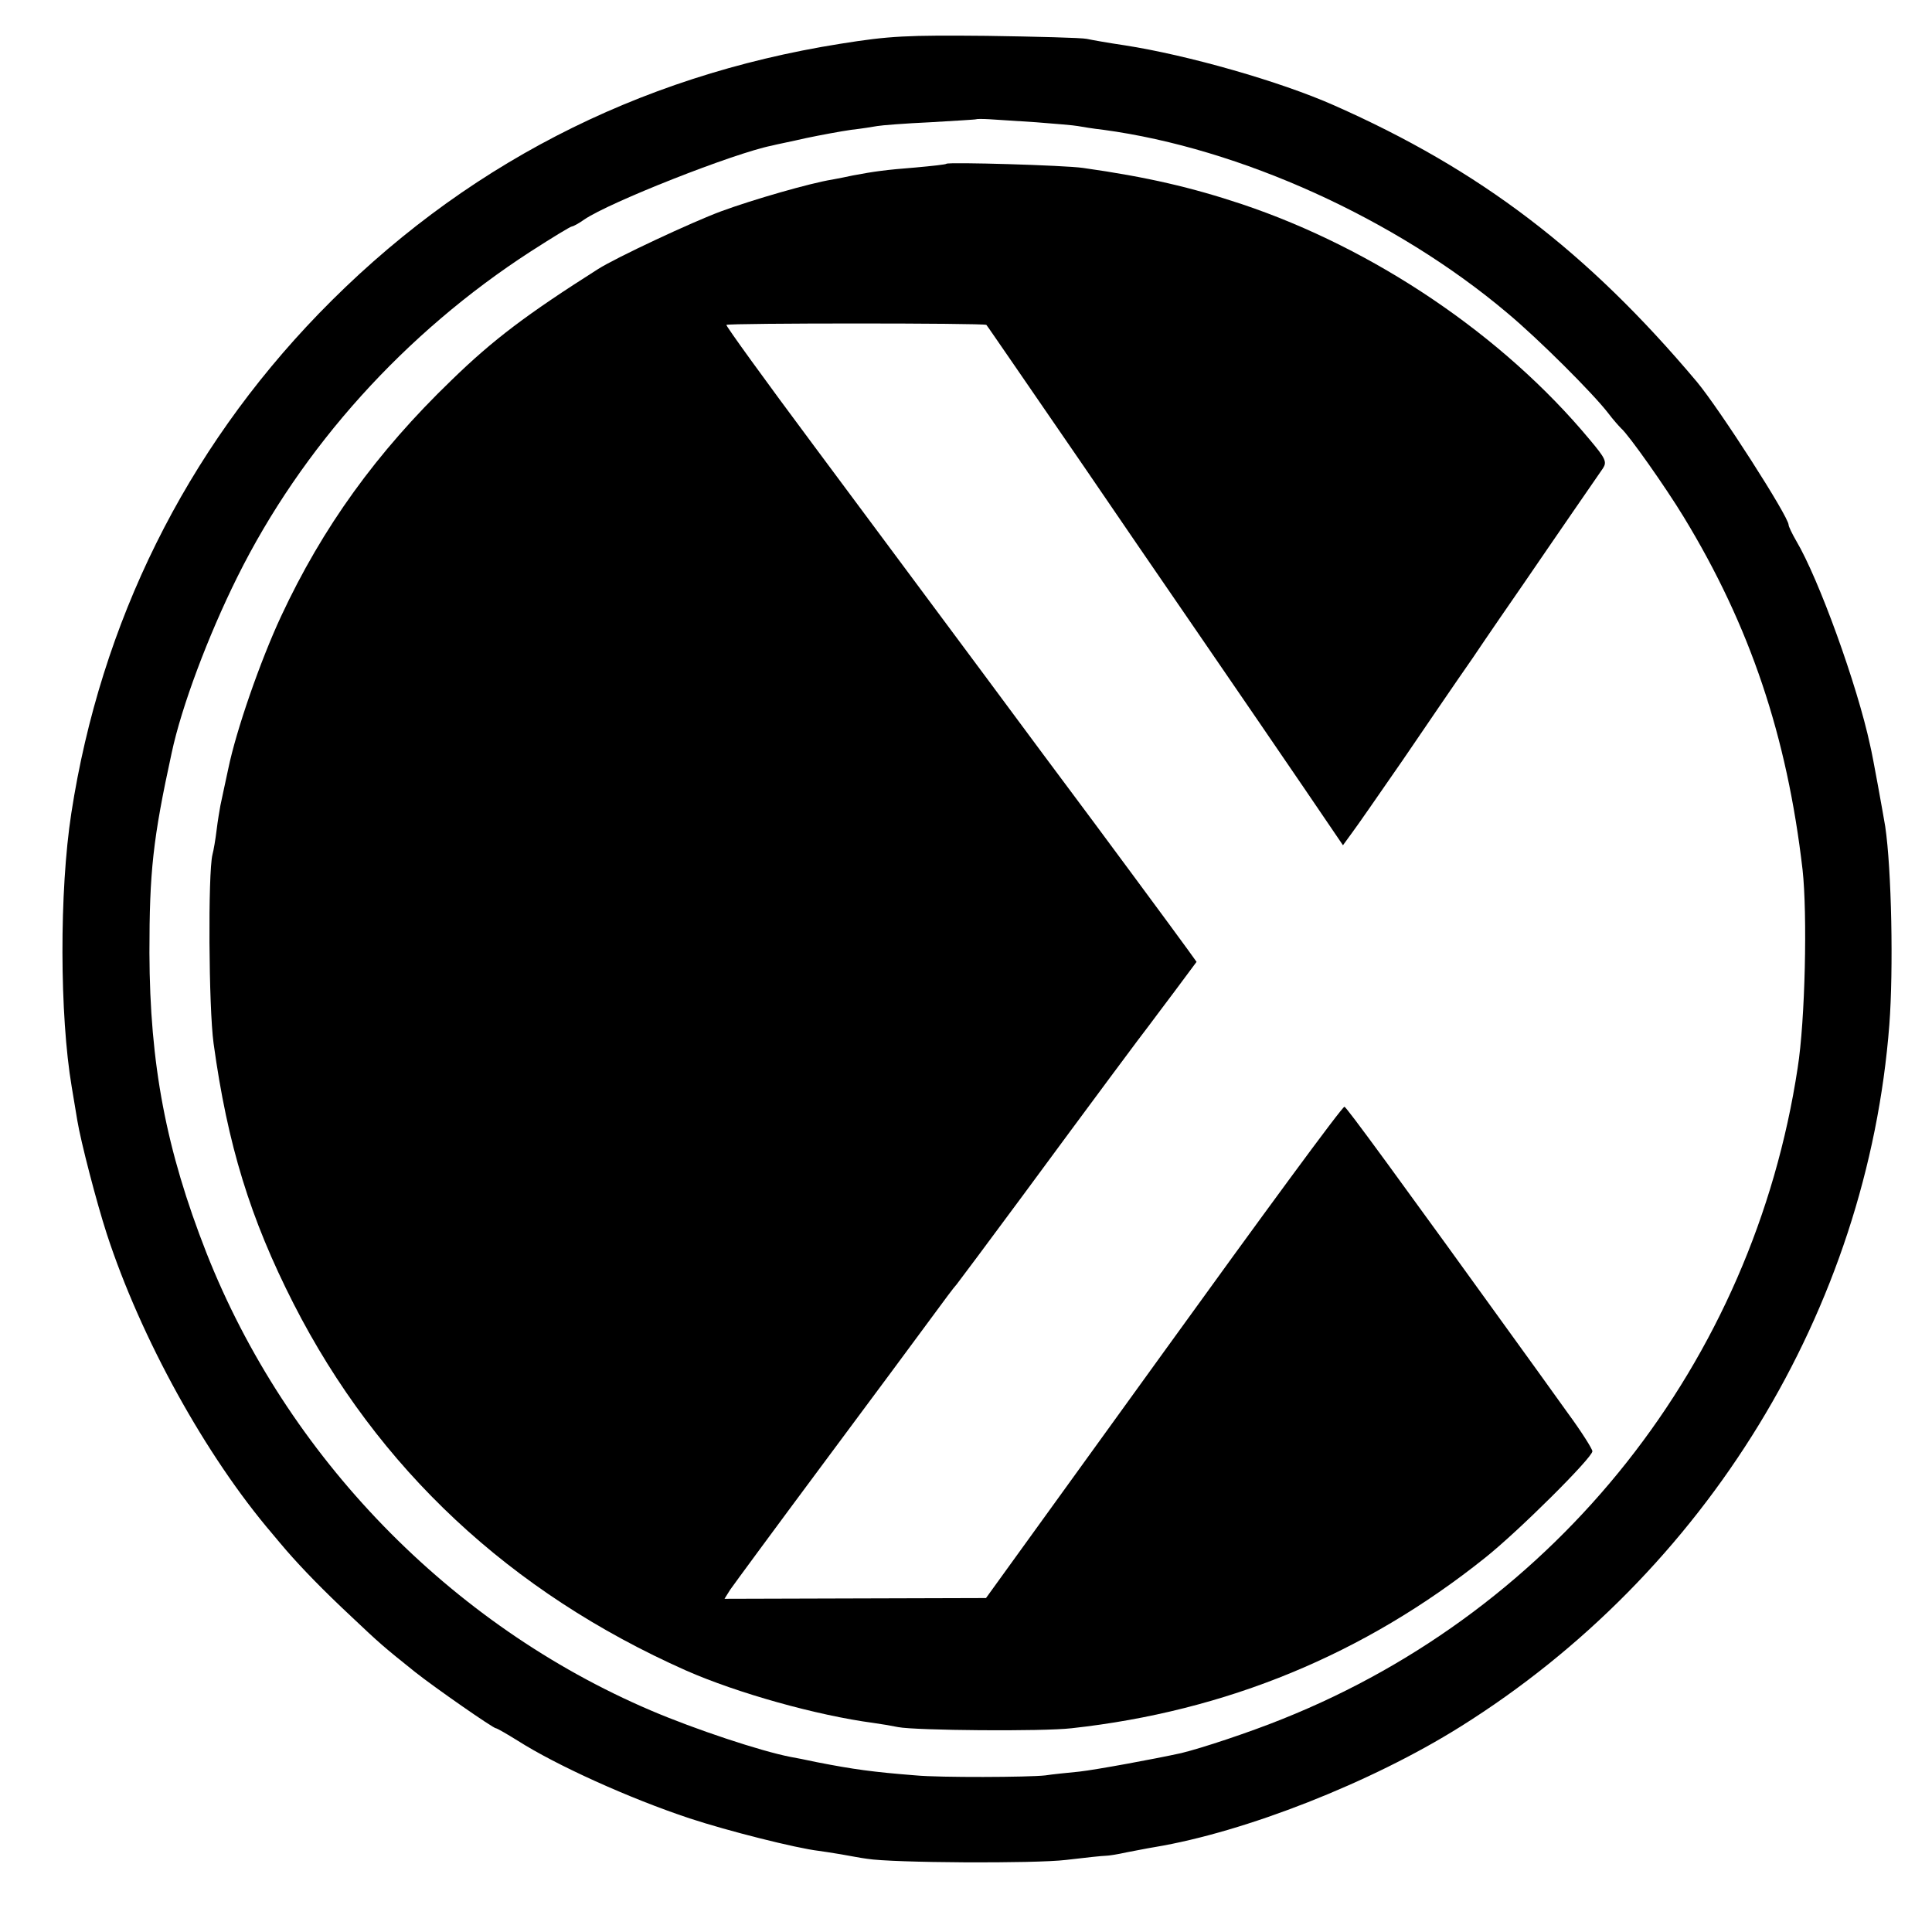
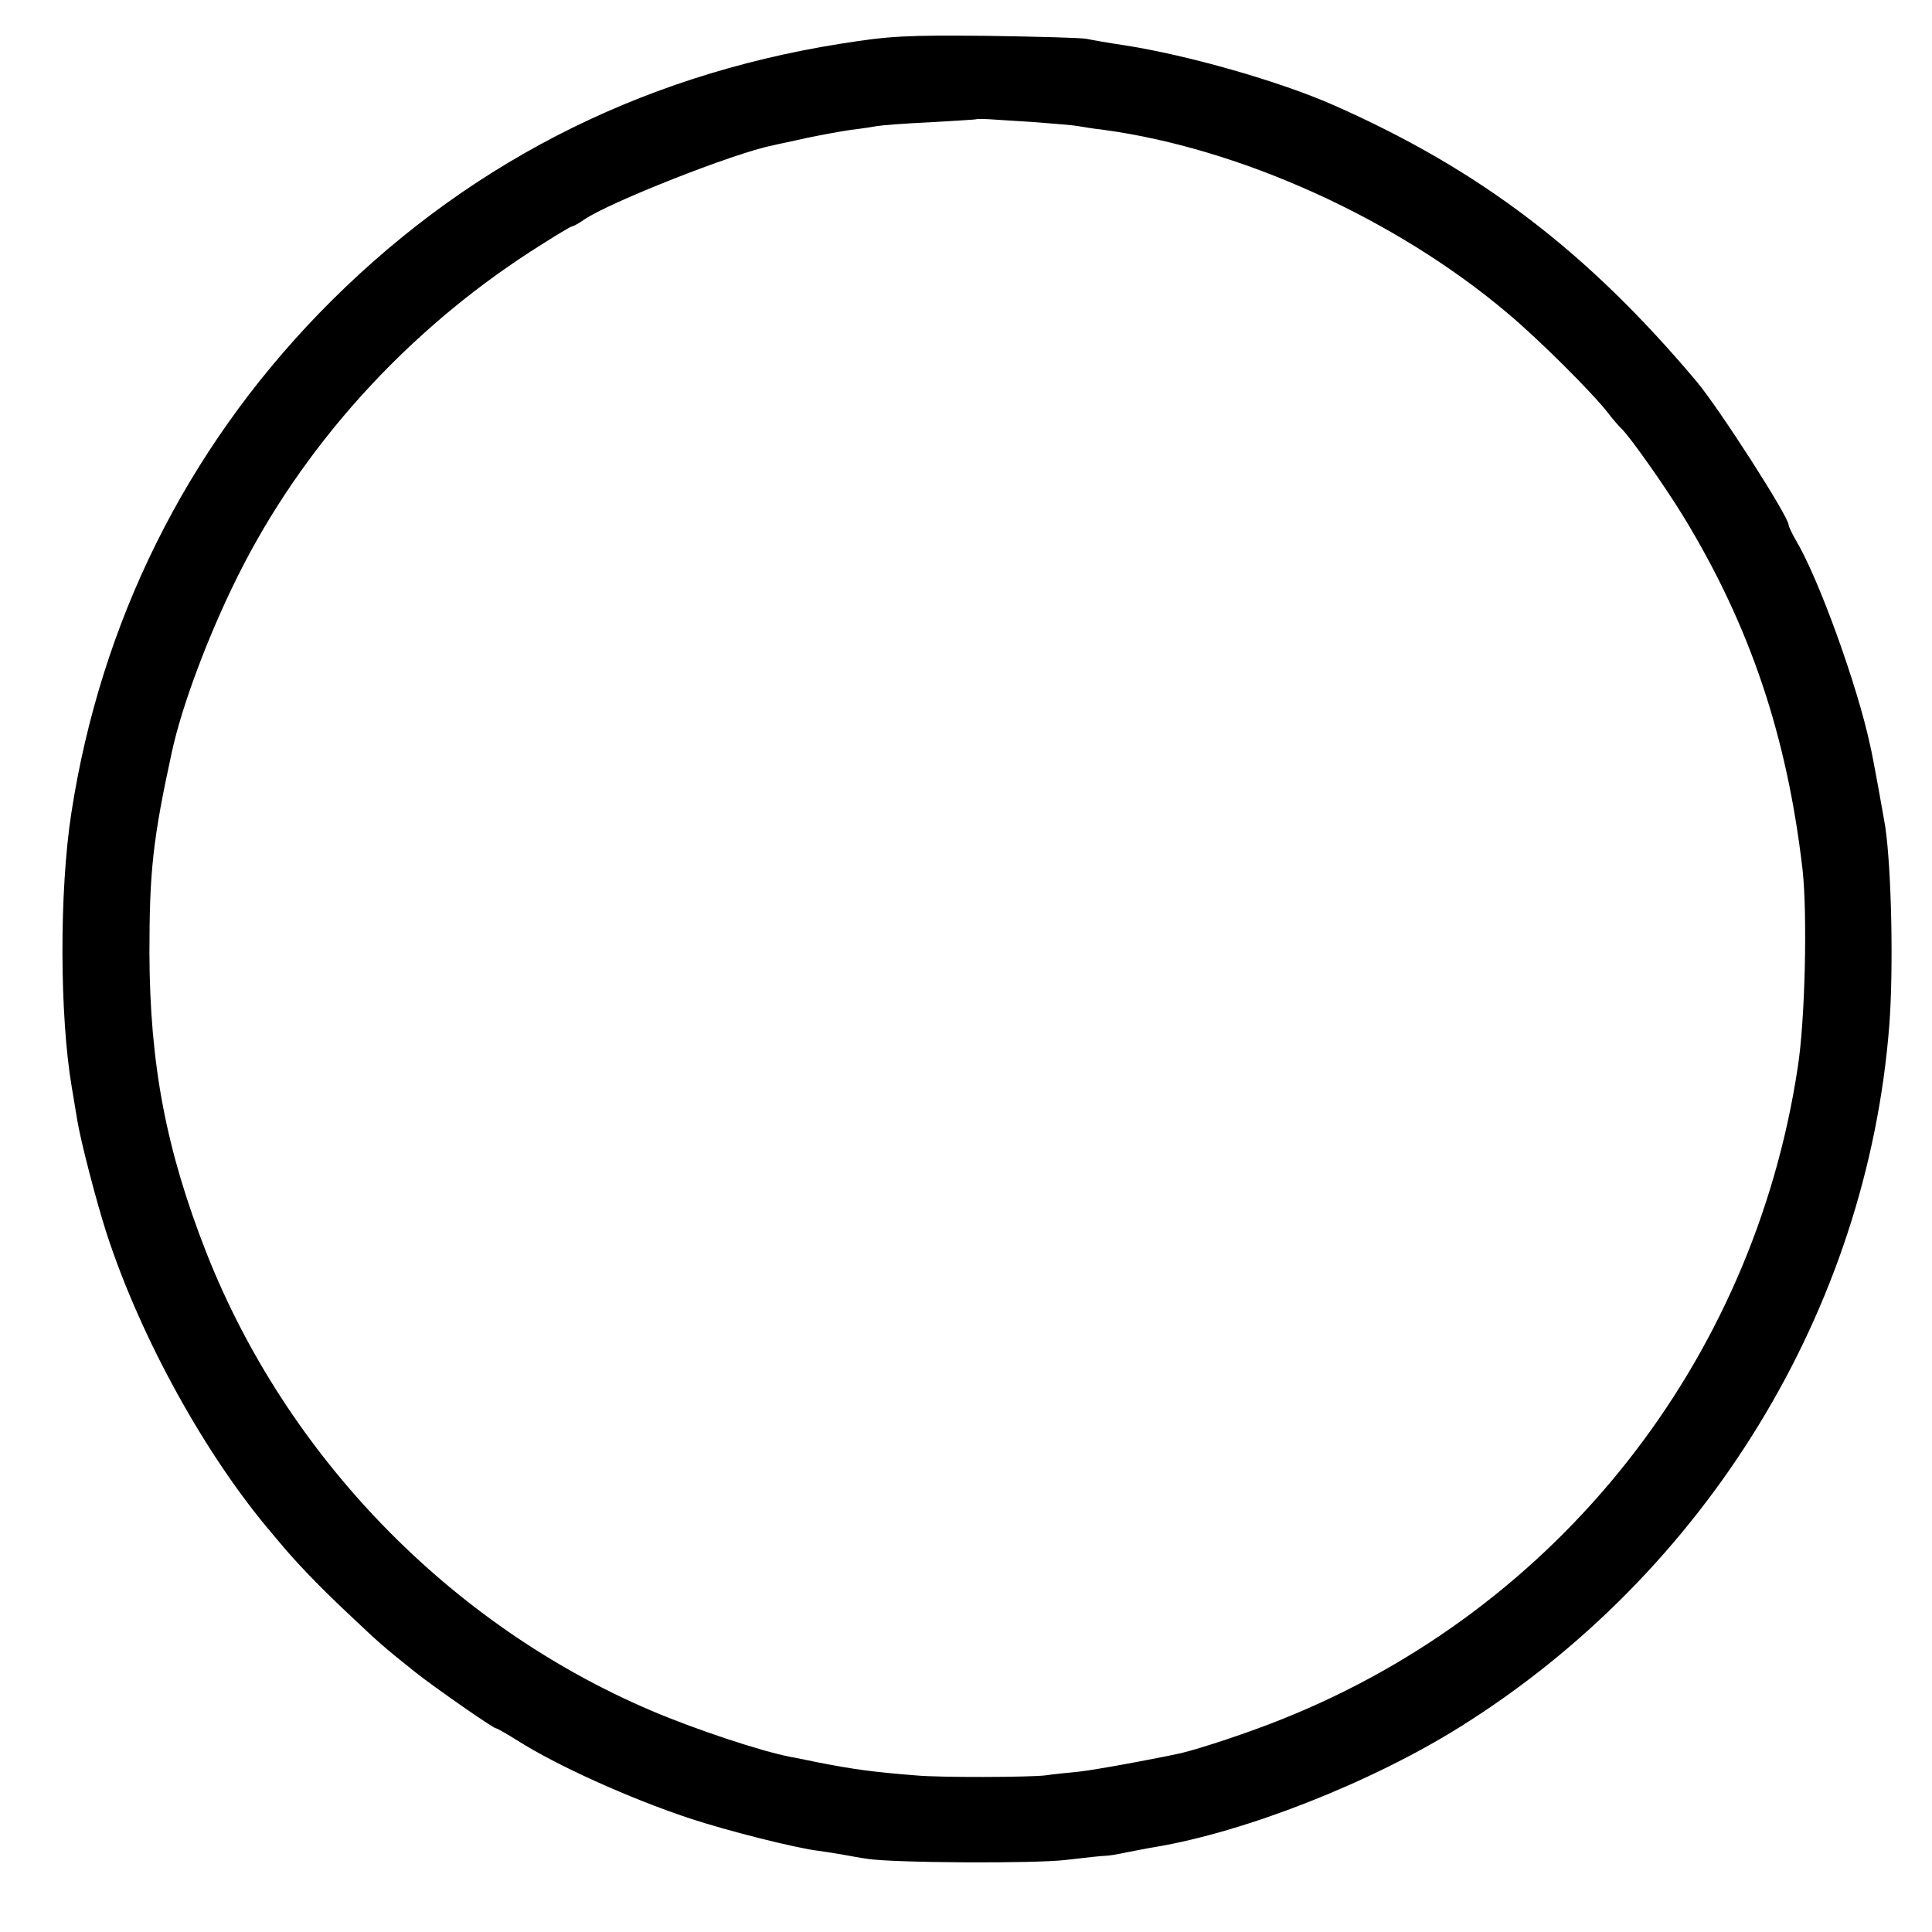
<svg xmlns="http://www.w3.org/2000/svg" version="1.0" width="512pt" height="512pt" viewBox="0 0 512 512" preserveAspectRatio="xMidYMid meet">
  <g transform="translate(0,512) scale(0.1,-0.1)" fill="#000000" stroke="none">
-     <path d="M2227 5004 c-541 -86 -1006 -327 -1382 -715 -353 -365 -578 -818 -656 -1324 -32 -207 -31 -536 1 -725 5 -30 12 -71 15 -90 9 -55 51 -217 78 -300 90 -276 262 -588 439 -795 9 -11 26 -31 38 -45 41 -47 97 -105 172 -175 74 -70 83 -78 168 -146 53 -42 207 -149 214 -149 3 0 29 -15 58 -33 102 -65 296 -153 456 -206 100 -33 282 -79 342 -86 8 -1 34 -5 58 -9 23 -4 54 -10 70 -12 67 -11 444 -13 527 -3 50 6 97 11 105 11 8 0 33 4 55 9 22 4 56 11 75 14 240 40 574 171 810 319 652 408 1079 1106 1137 1861 11 145 6 411 -11 525 -5 30 -33 187 -40 215 -34 159 -136 441 -196 542 -11 19 -20 38 -20 42 0 22 -183 307 -243 379 -291 346 -575 562 -962 733 -142 63 -387 133 -555 159 -41 6 -86 14 -100 17 -14 3 -133 6 -265 8 -212 2 -257 0 -388 -21z m519 -208 c51 -4 100 -8 110 -10 11 -2 41 -7 68 -10 363 -49 775 -236 1070 -485 84 -70 228 -214 268 -266 12 -16 28 -34 34 -40 20 -17 118 -156 166 -235 176 -289 274 -581 315 -935 13 -118 7 -399 -13 -525 -118 -779 -635 -1433 -1364 -1725 -89 -36 -216 -78 -270 -91 -68 -15 -225 -44 -270 -49 -30 -3 -71 -7 -90 -10 -44 -5 -280 -6 -343 0 -114 9 -165 16 -262 35 -27 6 -59 12 -70 14 -78 15 -253 73 -370 123 -532 227 -965 673 -1178 1213 -107 273 -150 499 -151 795 0 214 9 301 59 530 26 122 96 309 174 466 171 344 444 647 778 863 56 36 105 66 109 66 3 0 18 8 32 18 67 46 397 176 497 196 11 3 52 11 91 20 38 8 92 18 120 22 27 3 58 8 69 10 11 2 74 7 140 10 66 4 121 7 122 8 2 1 17 1 35 0 18 -1 74 -5 124 -8z" />
-     <path d="M2508 4686 c-1 -2 -39 -6 -83 -10 -76 -6 -107 -10 -165 -21 -14 -3 -38 -8 -55 -11 -57 -9 -210 -53 -294 -84 -76 -28 -279 -123 -326 -153 -189 -120 -278 -187 -389 -295 -198 -191 -341 -389 -451 -625 -55 -118 -119 -302 -140 -404 -9 -43 -19 -87 -21 -98 -2 -11 -7 -40 -10 -65 -3 -25 -8 -54 -11 -65 -12 -49 -10 -405 3 -500 37 -269 97 -464 212 -690 223 -437 574 -765 1040 -972 136 -60 347 -119 497 -139 22 -3 51 -8 65 -11 46 -9 384 -12 460 -3 410 45 776 196 1096 452 88 70 284 265 284 282 0 6 -29 52 -65 101 -36 50 -71 99 -79 110 -388 538 -507 700 -513 702 -5 2 -220 -291 -479 -650 l-471 -652 -347 -1 -346 -1 15 24 c9 13 120 164 248 336 128 172 257 346 287 387 30 41 59 80 65 86 5 6 84 112 175 235 179 243 324 438 337 454 4 6 34 45 66 88 l58 78 -23 32 c-22 31 -272 369 -306 414 -9 12 -115 154 -234 315 -120 161 -323 435 -452 608 -129 173 -233 317 -231 319 6 5 684 5 689 0 2 -2 34 -49 72 -104 38 -55 123 -179 189 -275 66 -97 201 -294 300 -438 99 -144 226 -330 282 -412 l102 -150 24 33 c13 17 73 104 134 192 60 88 143 210 185 270 41 61 103 151 137 200 34 50 92 134 129 188 37 54 73 106 80 116 11 17 7 26 -36 77 -229 275 -569 505 -921 623 -132 44 -251 72 -421 96 -48 7 -356 16 -362 11z" />
+     <path d="M2227 5004 c-541 -86 -1006 -327 -1382 -715 -353 -365 -578 -818 -656 -1324 -32 -207 -31 -536 1 -725 5 -30 12 -71 15 -90 9 -55 51 -217 78 -300 90 -276 262 -588 439 -795 9 -11 26 -31 38 -45 41 -47 97 -105 172 -175 74 -70 83 -78 168 -146 53 -42 207 -149 214 -149 3 0 29 -15 58 -33 102 -65 296 -153 456 -206 100 -33 282 -79 342 -86 8 -1 34 -5 58 -9 23 -4 54 -10 70 -12 67 -11 444 -13 527 -3 50 6 97 11 105 11 8 0 33 4 55 9 22 4 56 11 75 14 240 40 574 171 810 319 652 408 1079 1106 1137 1861 11 145 6 411 -11 525 -5 30 -33 187 -40 215 -34 159 -136 441 -196 542 -11 19 -20 38 -20 42 0 22 -183 307 -243 379 -291 346 -575 562 -962 733 -142 63 -387 133 -555 159 -41 6 -86 14 -100 17 -14 3 -133 6 -265 8 -212 2 -257 0 -388 -21m519 -208 c51 -4 100 -8 110 -10 11 -2 41 -7 68 -10 363 -49 775 -236 1070 -485 84 -70 228 -214 268 -266 12 -16 28 -34 34 -40 20 -17 118 -156 166 -235 176 -289 274 -581 315 -935 13 -118 7 -399 -13 -525 -118 -779 -635 -1433 -1364 -1725 -89 -36 -216 -78 -270 -91 -68 -15 -225 -44 -270 -49 -30 -3 -71 -7 -90 -10 -44 -5 -280 -6 -343 0 -114 9 -165 16 -262 35 -27 6 -59 12 -70 14 -78 15 -253 73 -370 123 -532 227 -965 673 -1178 1213 -107 273 -150 499 -151 795 0 214 9 301 59 530 26 122 96 309 174 466 171 344 444 647 778 863 56 36 105 66 109 66 3 0 18 8 32 18 67 46 397 176 497 196 11 3 52 11 91 20 38 8 92 18 120 22 27 3 58 8 69 10 11 2 74 7 140 10 66 4 121 7 122 8 2 1 17 1 35 0 18 -1 74 -5 124 -8z" />
  </g>
</svg>